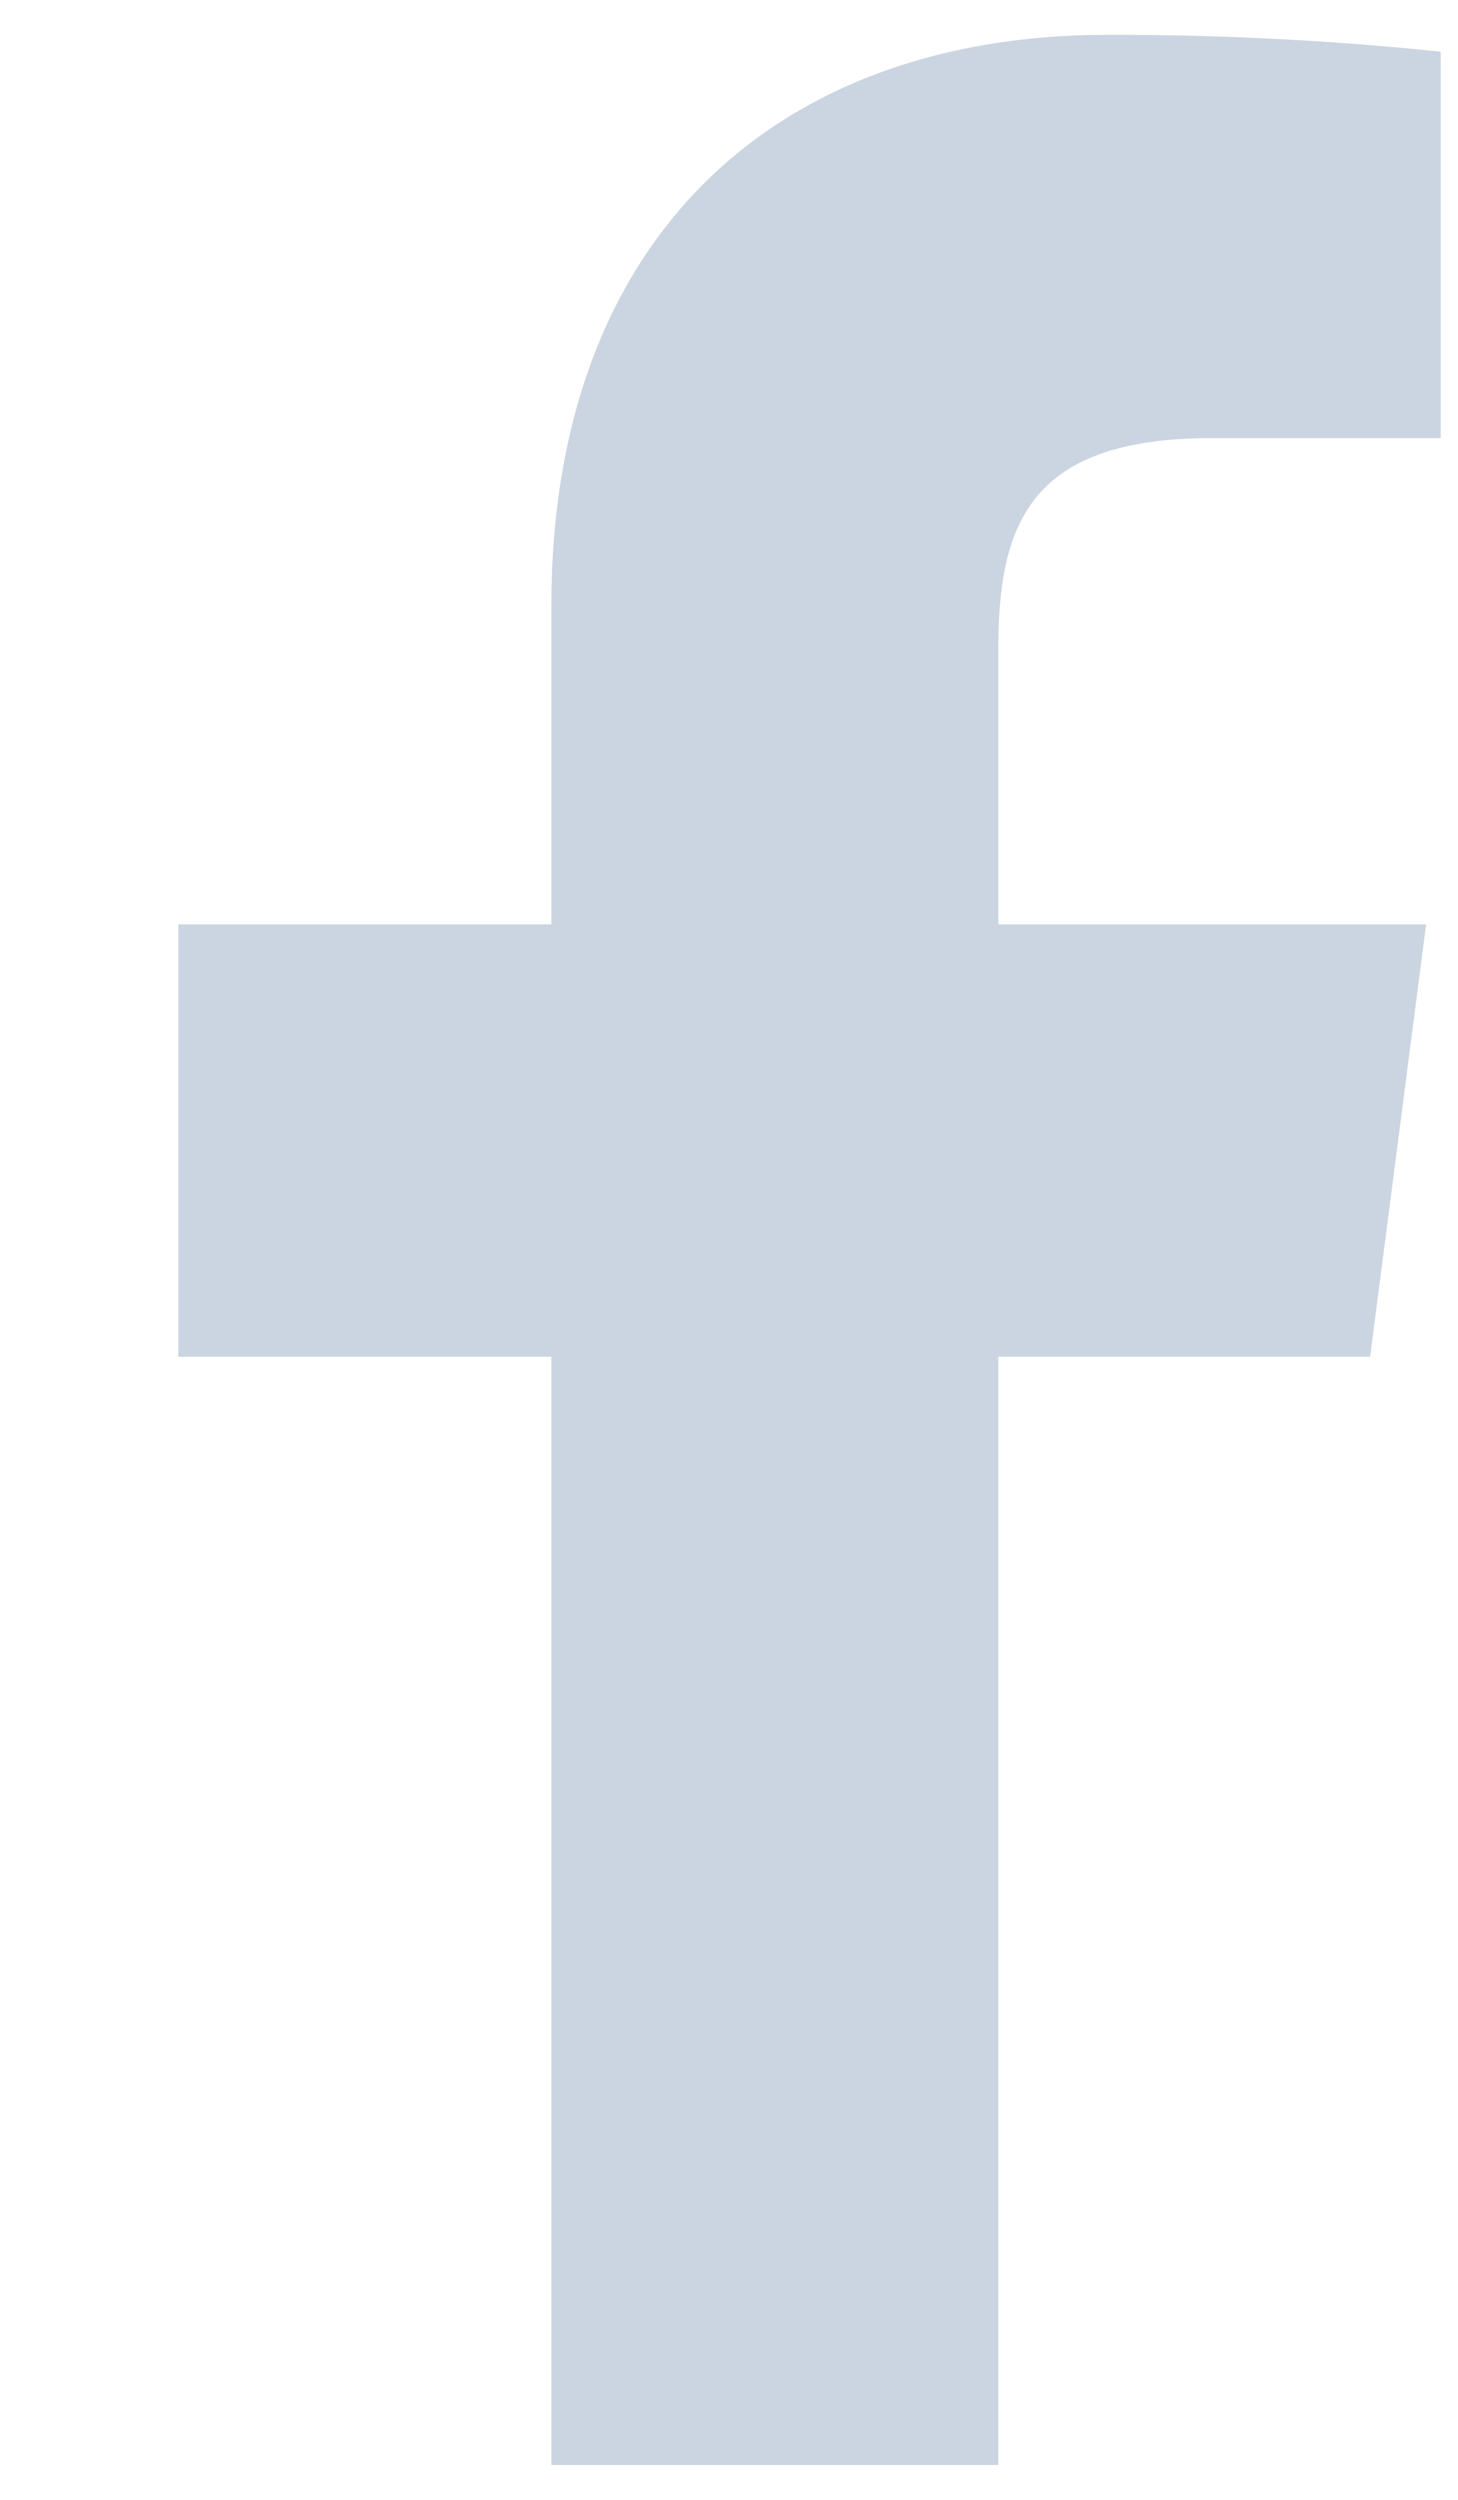
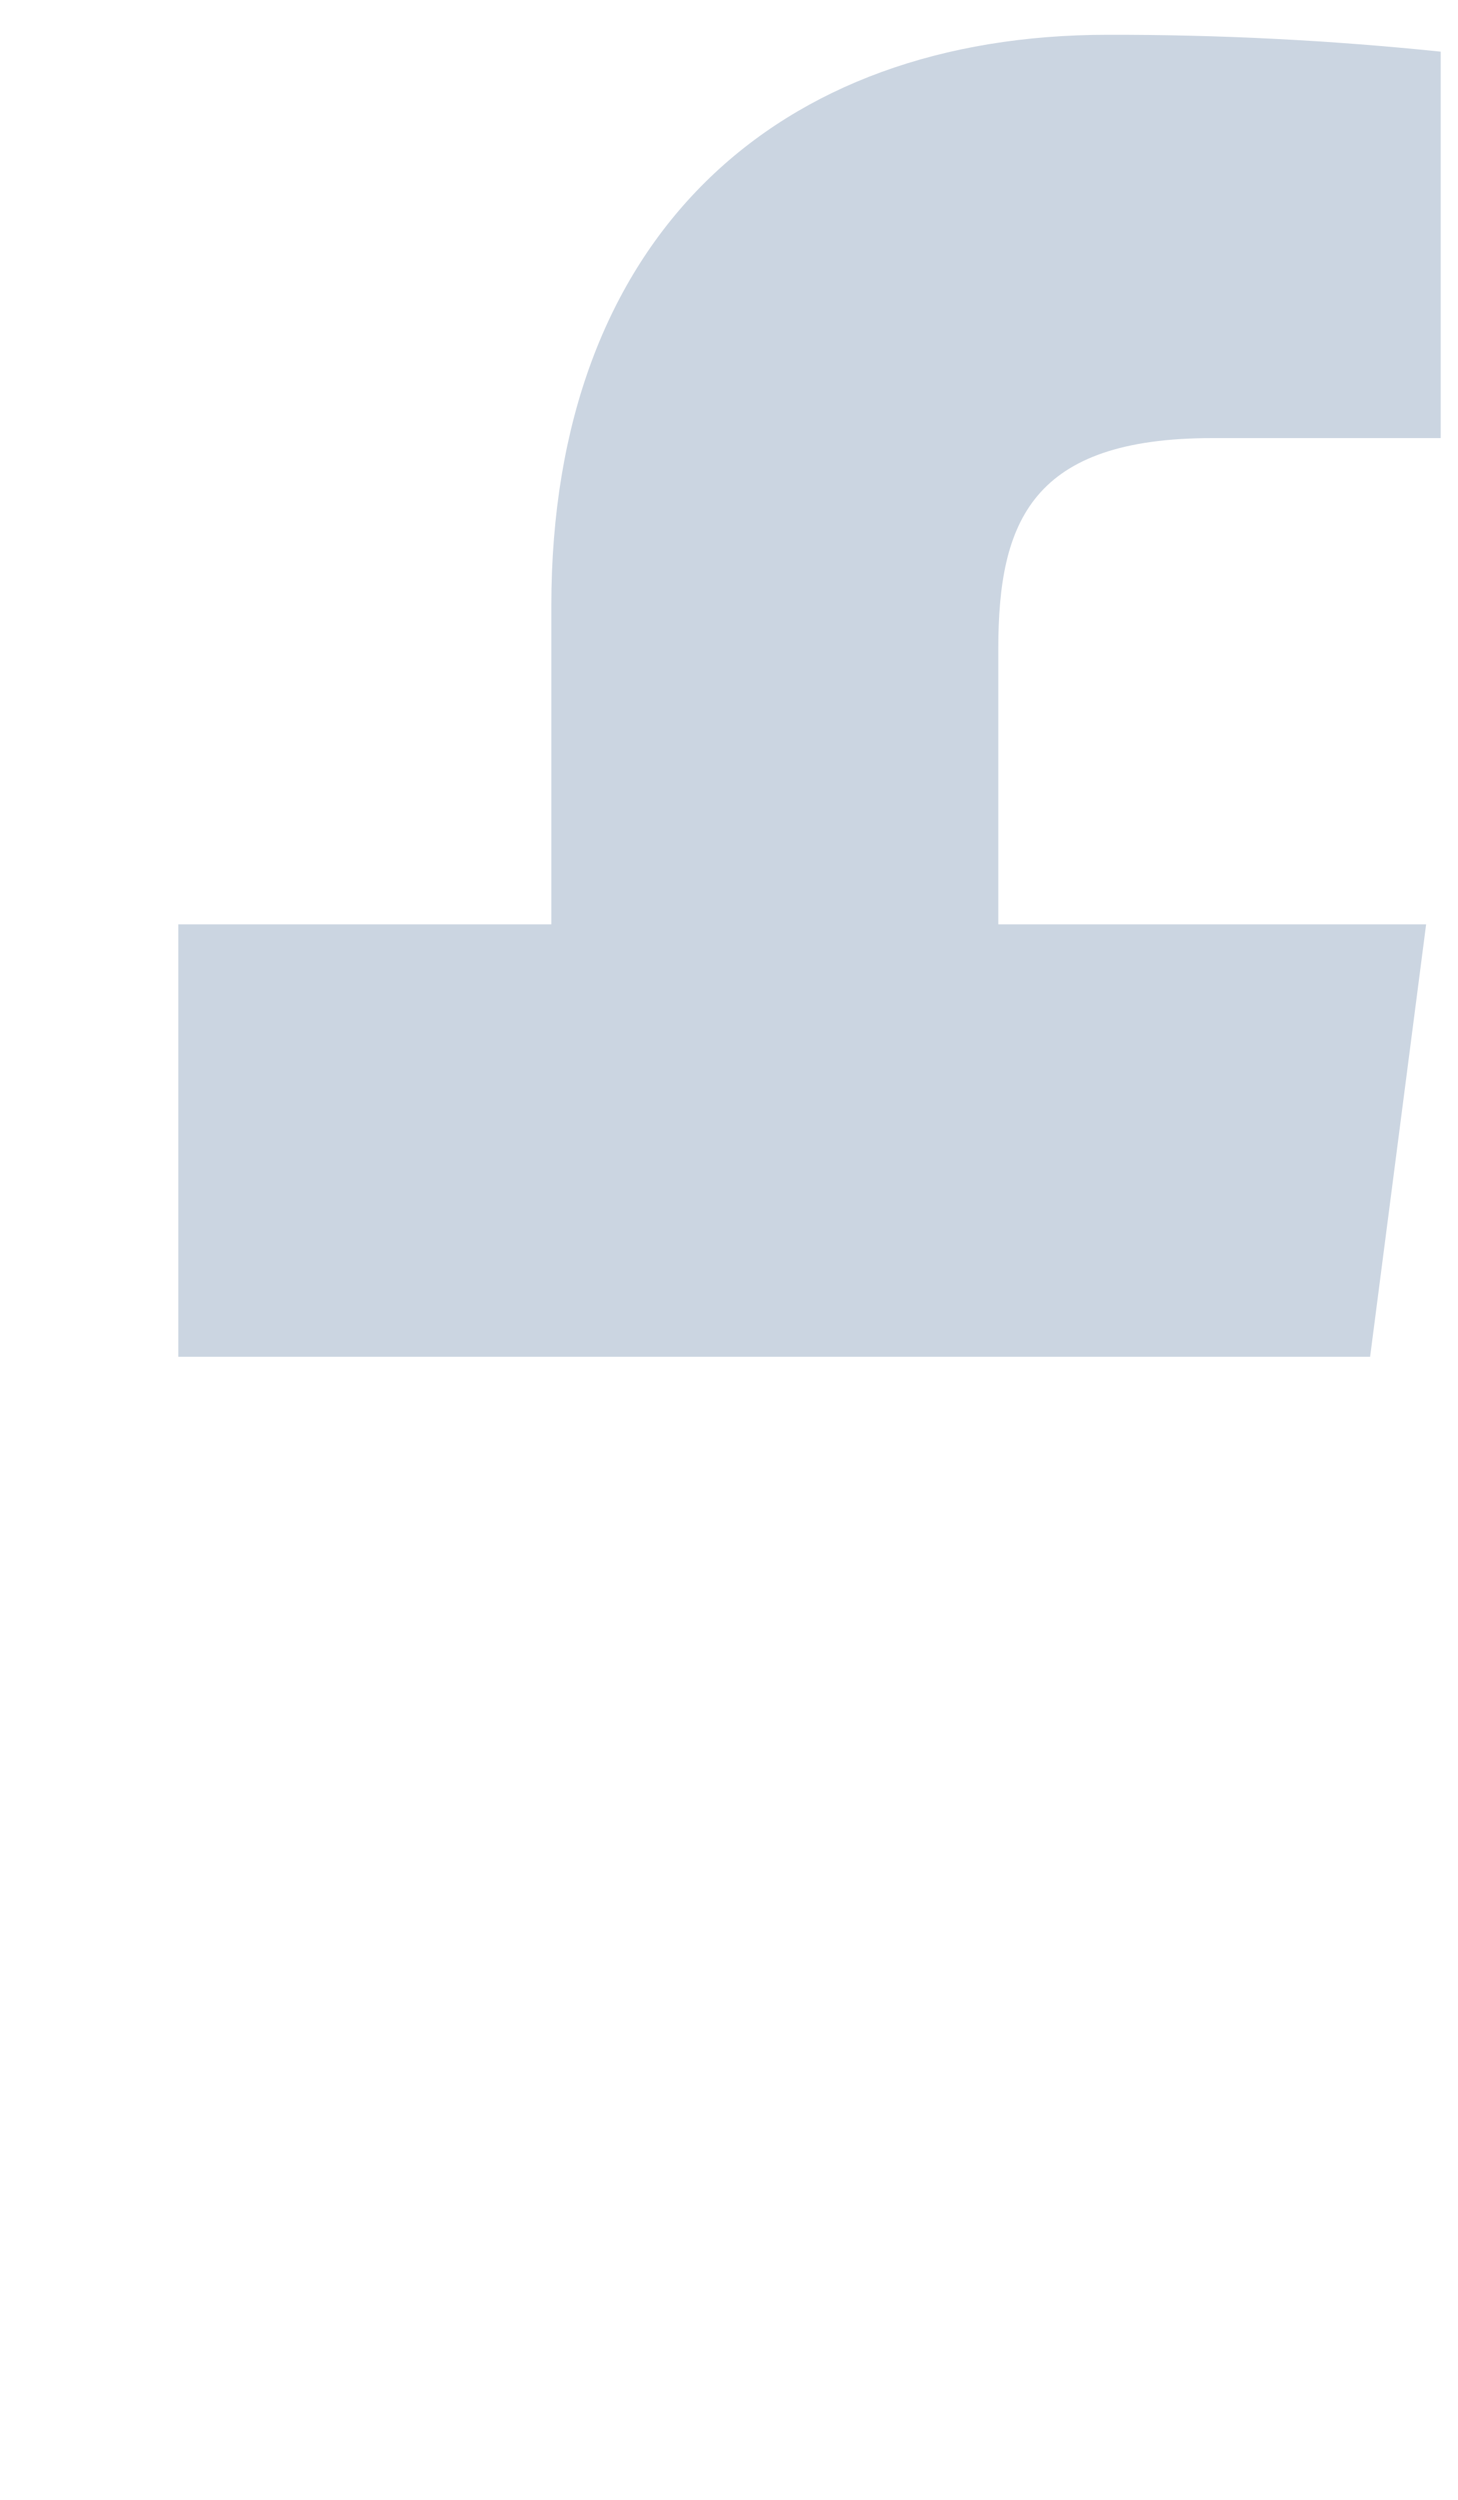
<svg xmlns="http://www.w3.org/2000/svg" width="7" height="12" viewBox="0 0 7 12" fill="none">
-   <path d="M5.82 2.103H6.917V0.248C6.386 0.193 5.852 0.166 5.318 0.167C3.732 0.167 2.647 1.135 2.647 2.908V4.437H0.856V6.513H2.647V11.833H4.793V6.513H6.578L6.847 4.437H4.793V3.112C4.793 2.5 4.957 2.103 5.82 2.103Z" fill="#CBD5E1" />
+   <path d="M5.82 2.103H6.917V0.248C6.386 0.193 5.852 0.166 5.318 0.167C3.732 0.167 2.647 1.135 2.647 2.908V4.437H0.856V6.513H2.647H4.793V6.513H6.578L6.847 4.437H4.793V3.112C4.793 2.5 4.957 2.103 5.82 2.103Z" fill="#CBD5E1" />
</svg>